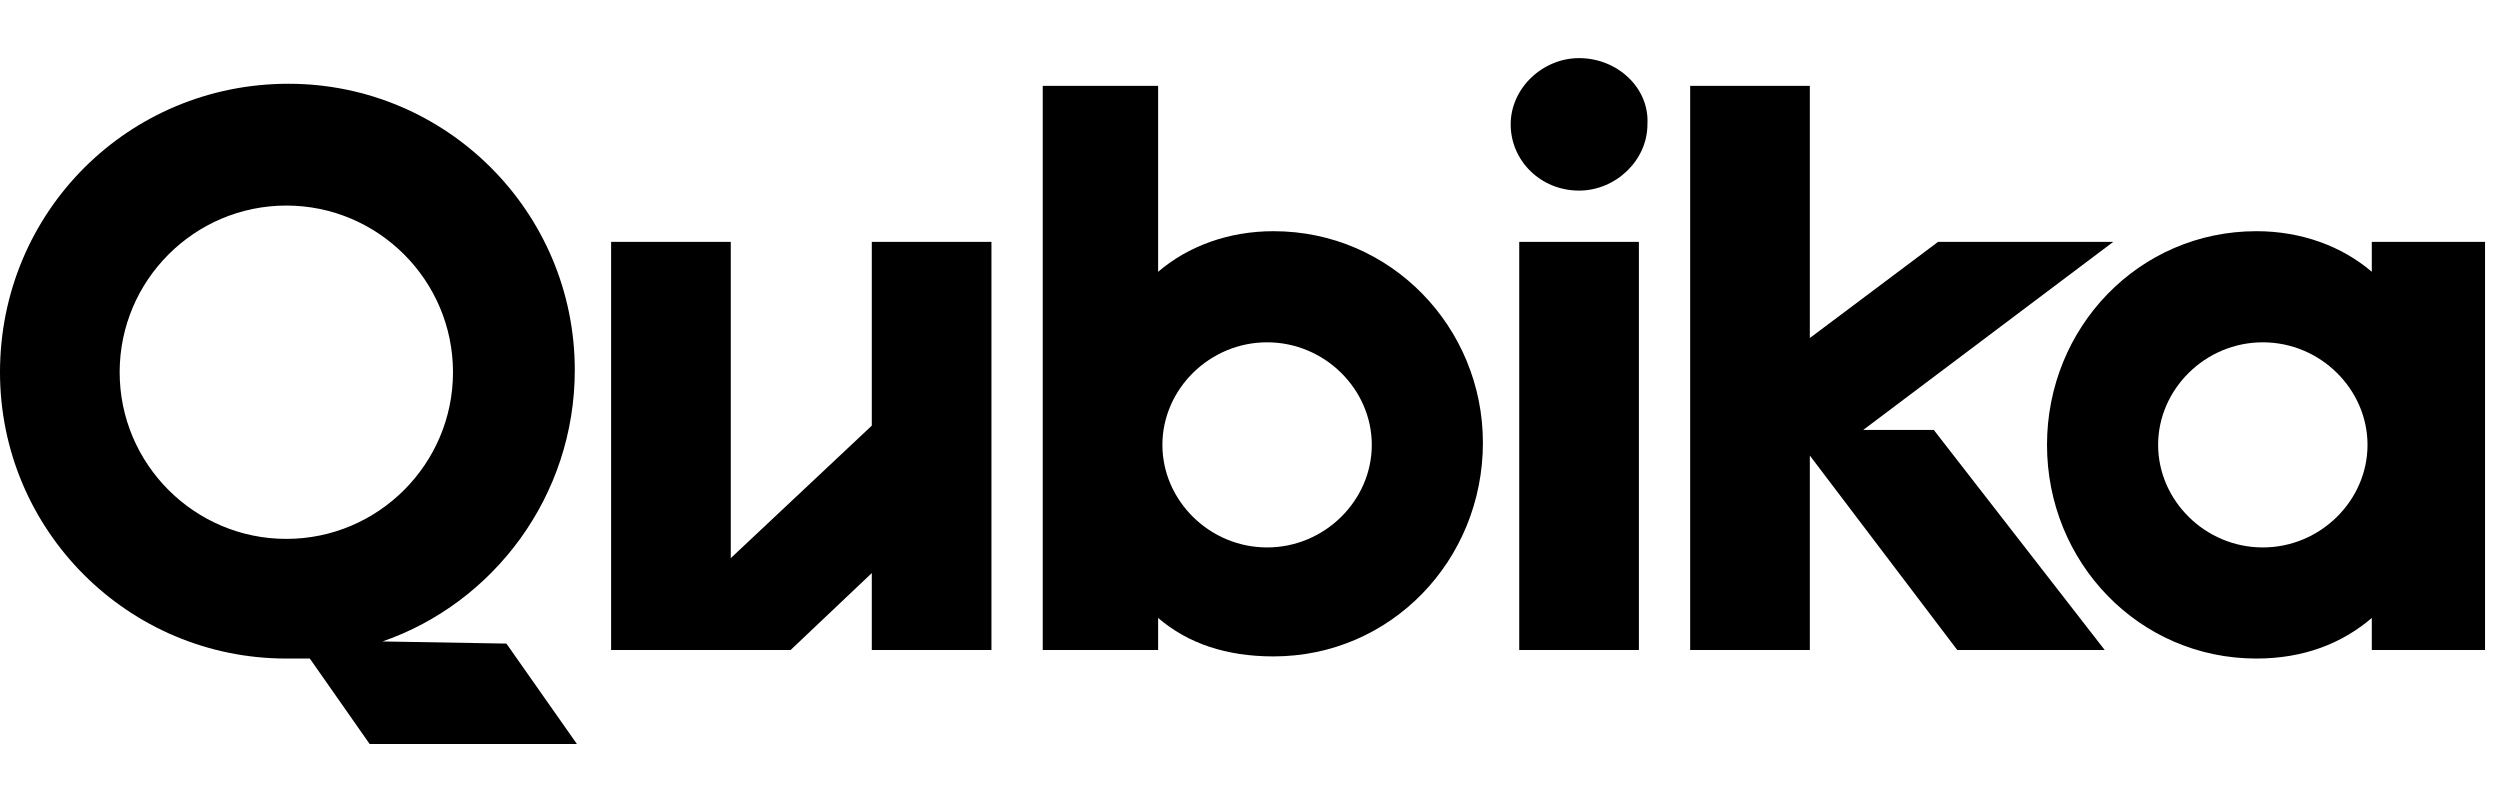
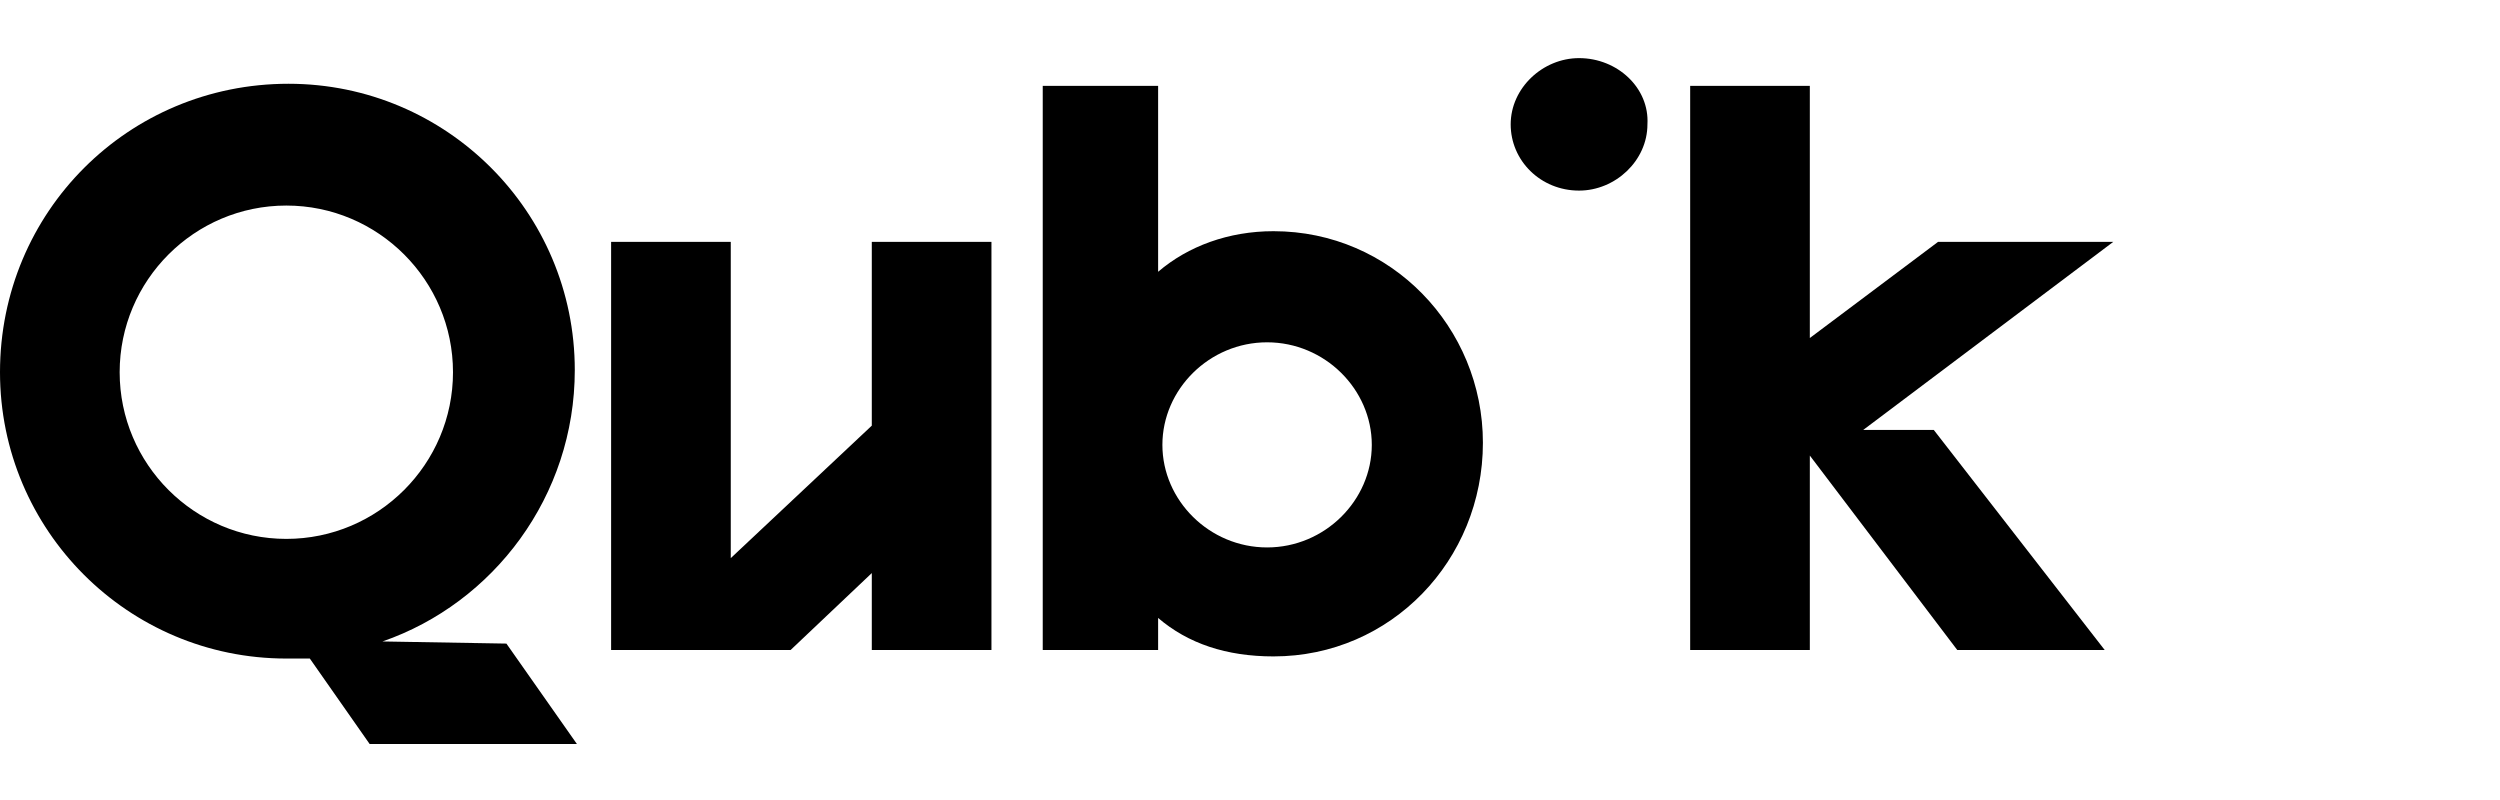
<svg xmlns="http://www.w3.org/2000/svg" version="1.1" id="Layer_1" x="0px" y="0px" viewBox="0 0 117 32" style="enable-background:new 0 0 117 32;" xml:space="preserve" width="100">
  <path d="M40.8,17.2l-6.6,6.2V8.6h-5.6v19.1H37l3.8-3.6v3.6h5.6V8.6h-5.6V17.2z" />
-   <path d="M76.7,8.6h-5.6v19.1h5.6V8.6z" />
  <path d="M73.9,0c-1.7,0-3.2,1.4-3.2,3.1c0,1.7,1.4,3.1,3.2,3.1c1.7,0,3.2-1.4,3.2-3.1C77.2,1.4,75.7,0,73.9,0z" />
  <path d="M87.2,17.4l11.7-8.8h-8.2l-6,4.5V1.3h-5.6v26.4h5.6v-9.1l6.9,9.1h6.9l-8-10.3H87.2z" />
-   <path d="M111,8.6V10c-1.4-1.2-3.3-1.9-5.4-1.9c-5.5,0-9.8,4.5-9.8,10s4.3,10,9.8,10c2.2,0,4-0.7,5.4-1.9v1.5h5.3V8.6H111z   M105.9,22.9c-2.7,0-4.9-2.2-4.9-4.8s2.2-4.8,4.9-4.8c2.7,0,4.9,2.2,4.9,4.8S108.6,22.9,105.9,22.9z" />
  <path d="M59.6,8.1c-2.1,0-4,0.7-5.4,1.9V1.3h-5.4v26.4h5.4v-1.5c1.4,1.2,3.2,1.8,5.4,1.8c5.5,0,9.8-4.5,9.8-10  C69.4,12.6,65.1,8.1,59.6,8.1L59.6,8.1z M59.3,22.9c-2.7,0-4.9-2.2-4.9-4.8s2.2-4.8,4.9-4.8c2.7,0,4.9,2.2,4.9,4.8  S62,22.9,59.3,22.9z" />
  <path d="M17.9,27.3c5.2-1.8,9-6.8,9-12.7c0-7.4-6-13.4-13.4-13.4C6,1.2,0,7.2,0,14.7c0,7.4,6,13.4,13.4,13.4c0.4,0,0.7,0,1.1,0  l2.8,4H27l-3.3-4.7L17.9,27.3L17.9,27.3z M5.6,14.7c0-4.3,3.5-7.8,7.8-7.8c4.3,0,7.8,3.5,7.8,7.8c0,4.3-3.5,7.8-7.8,7.8  C9.1,22.5,5.6,19,5.6,14.7z" />
</svg>